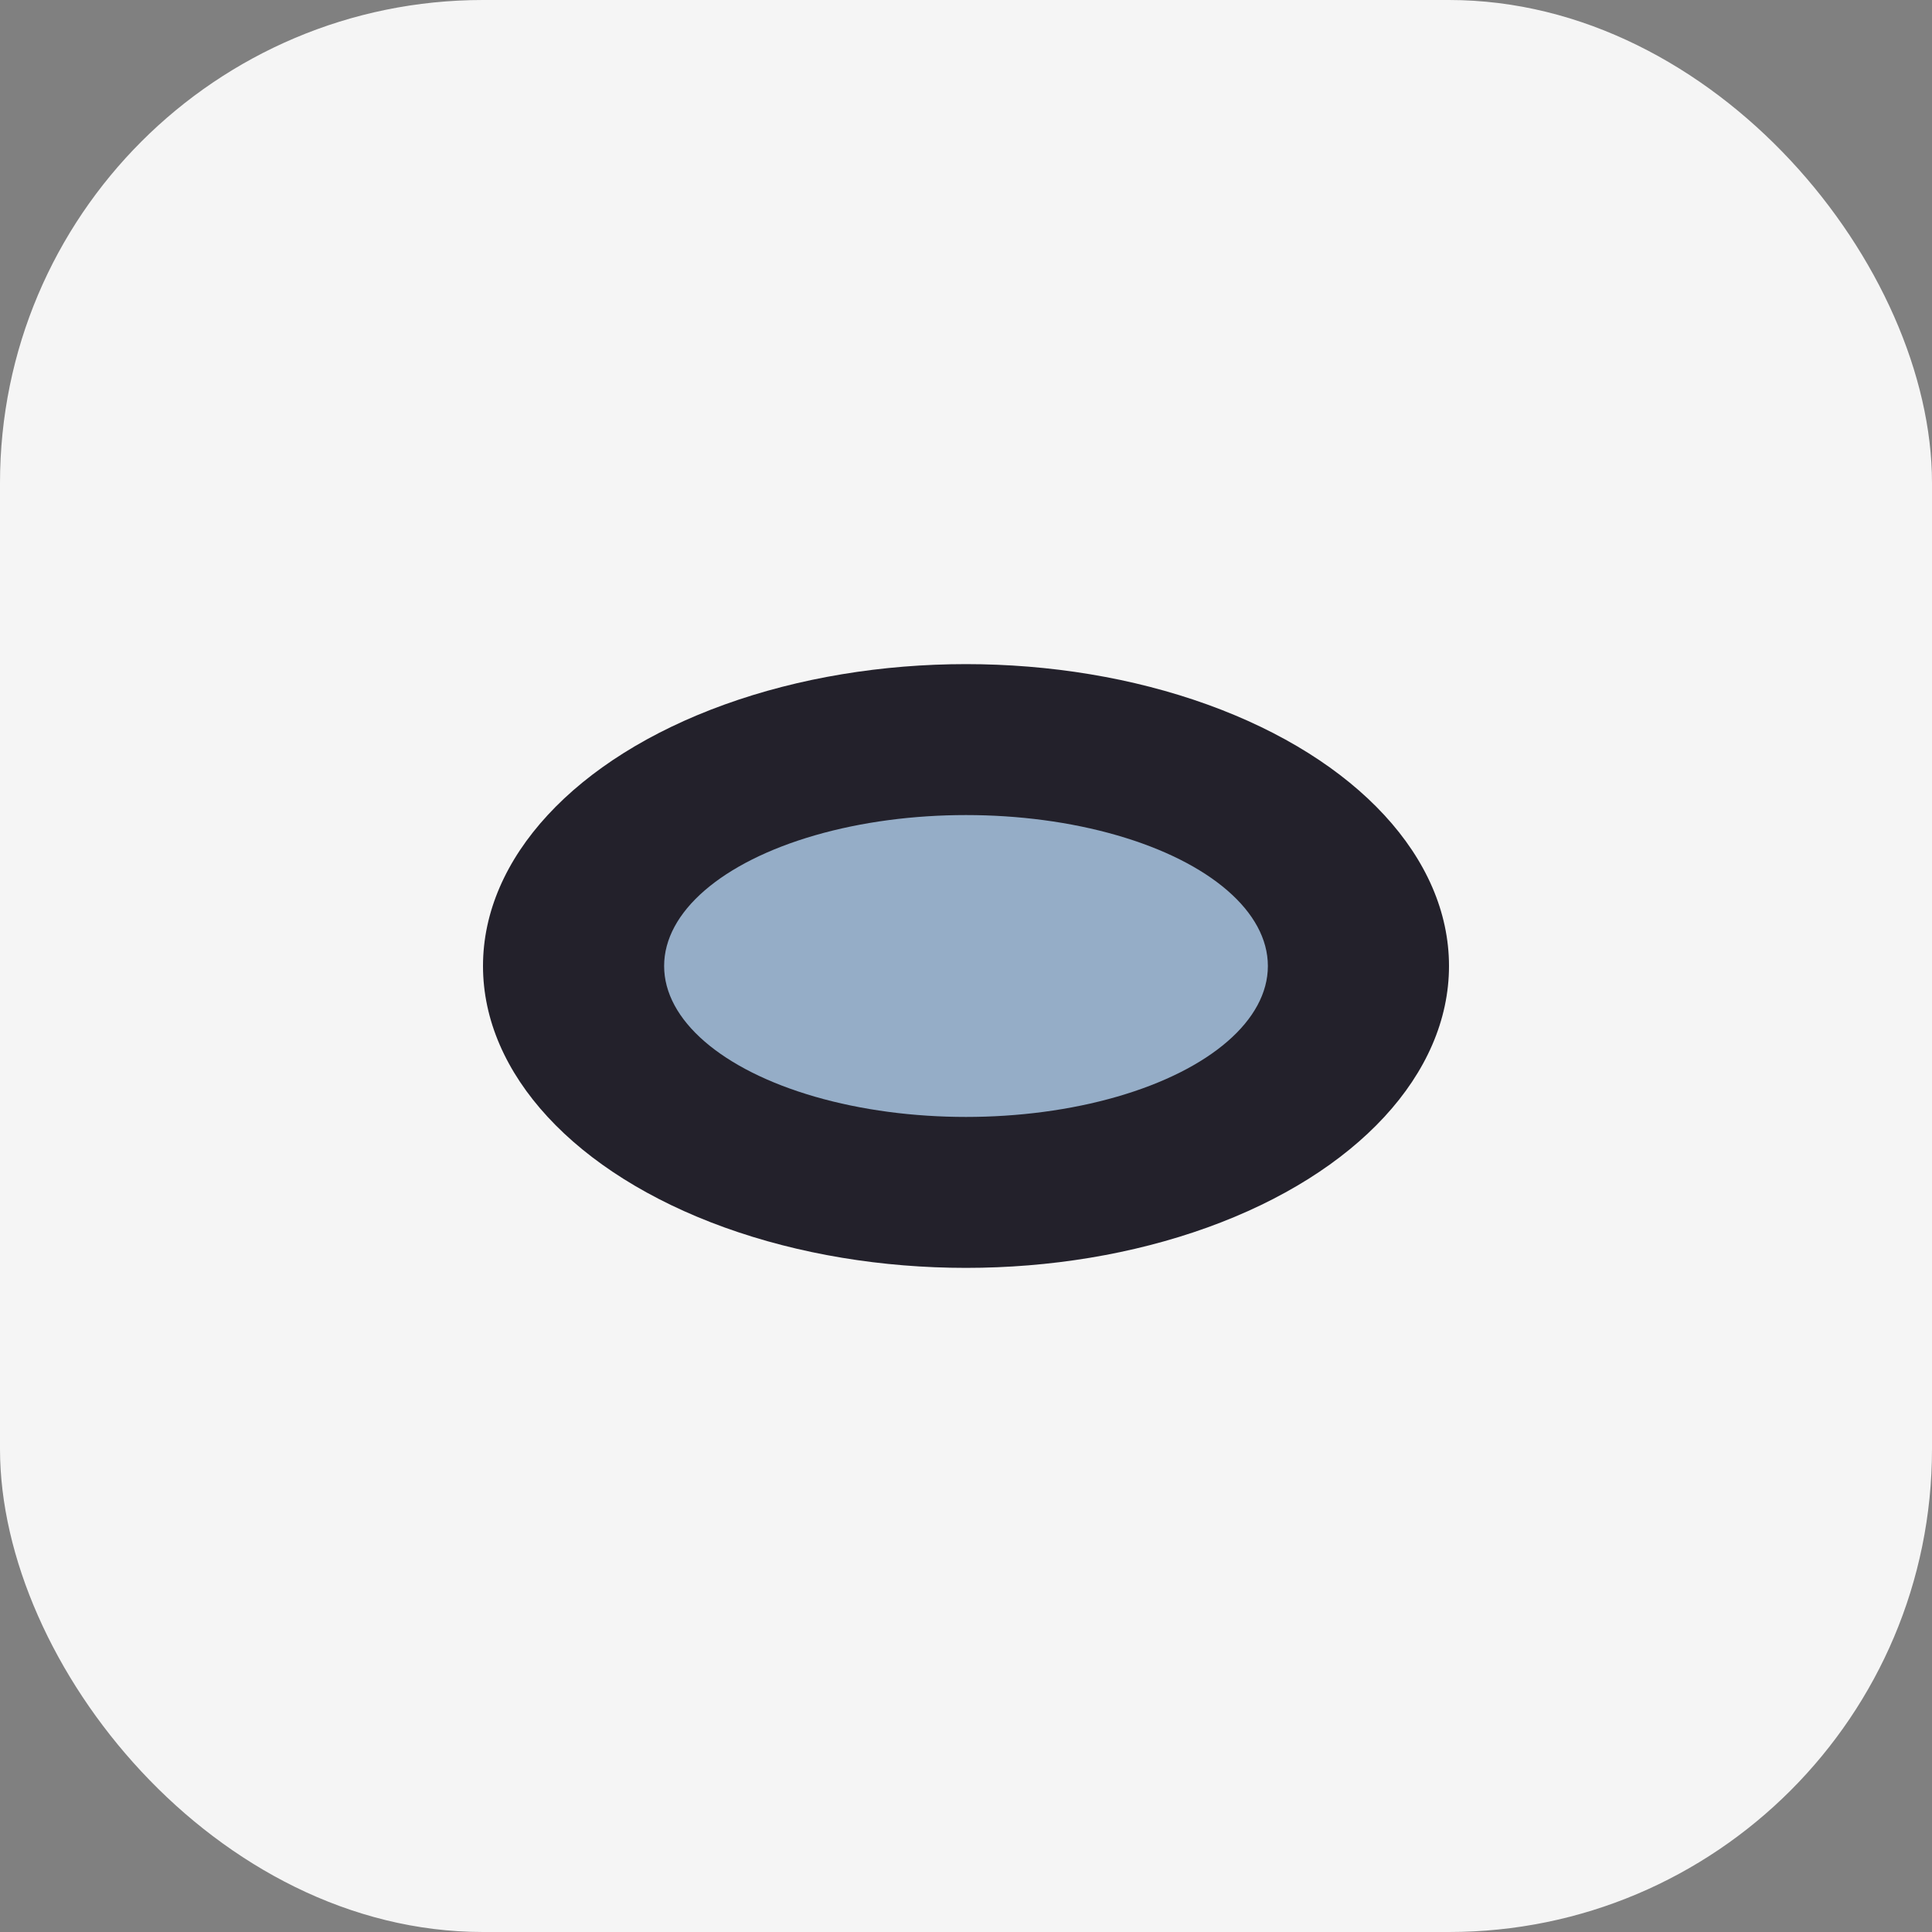
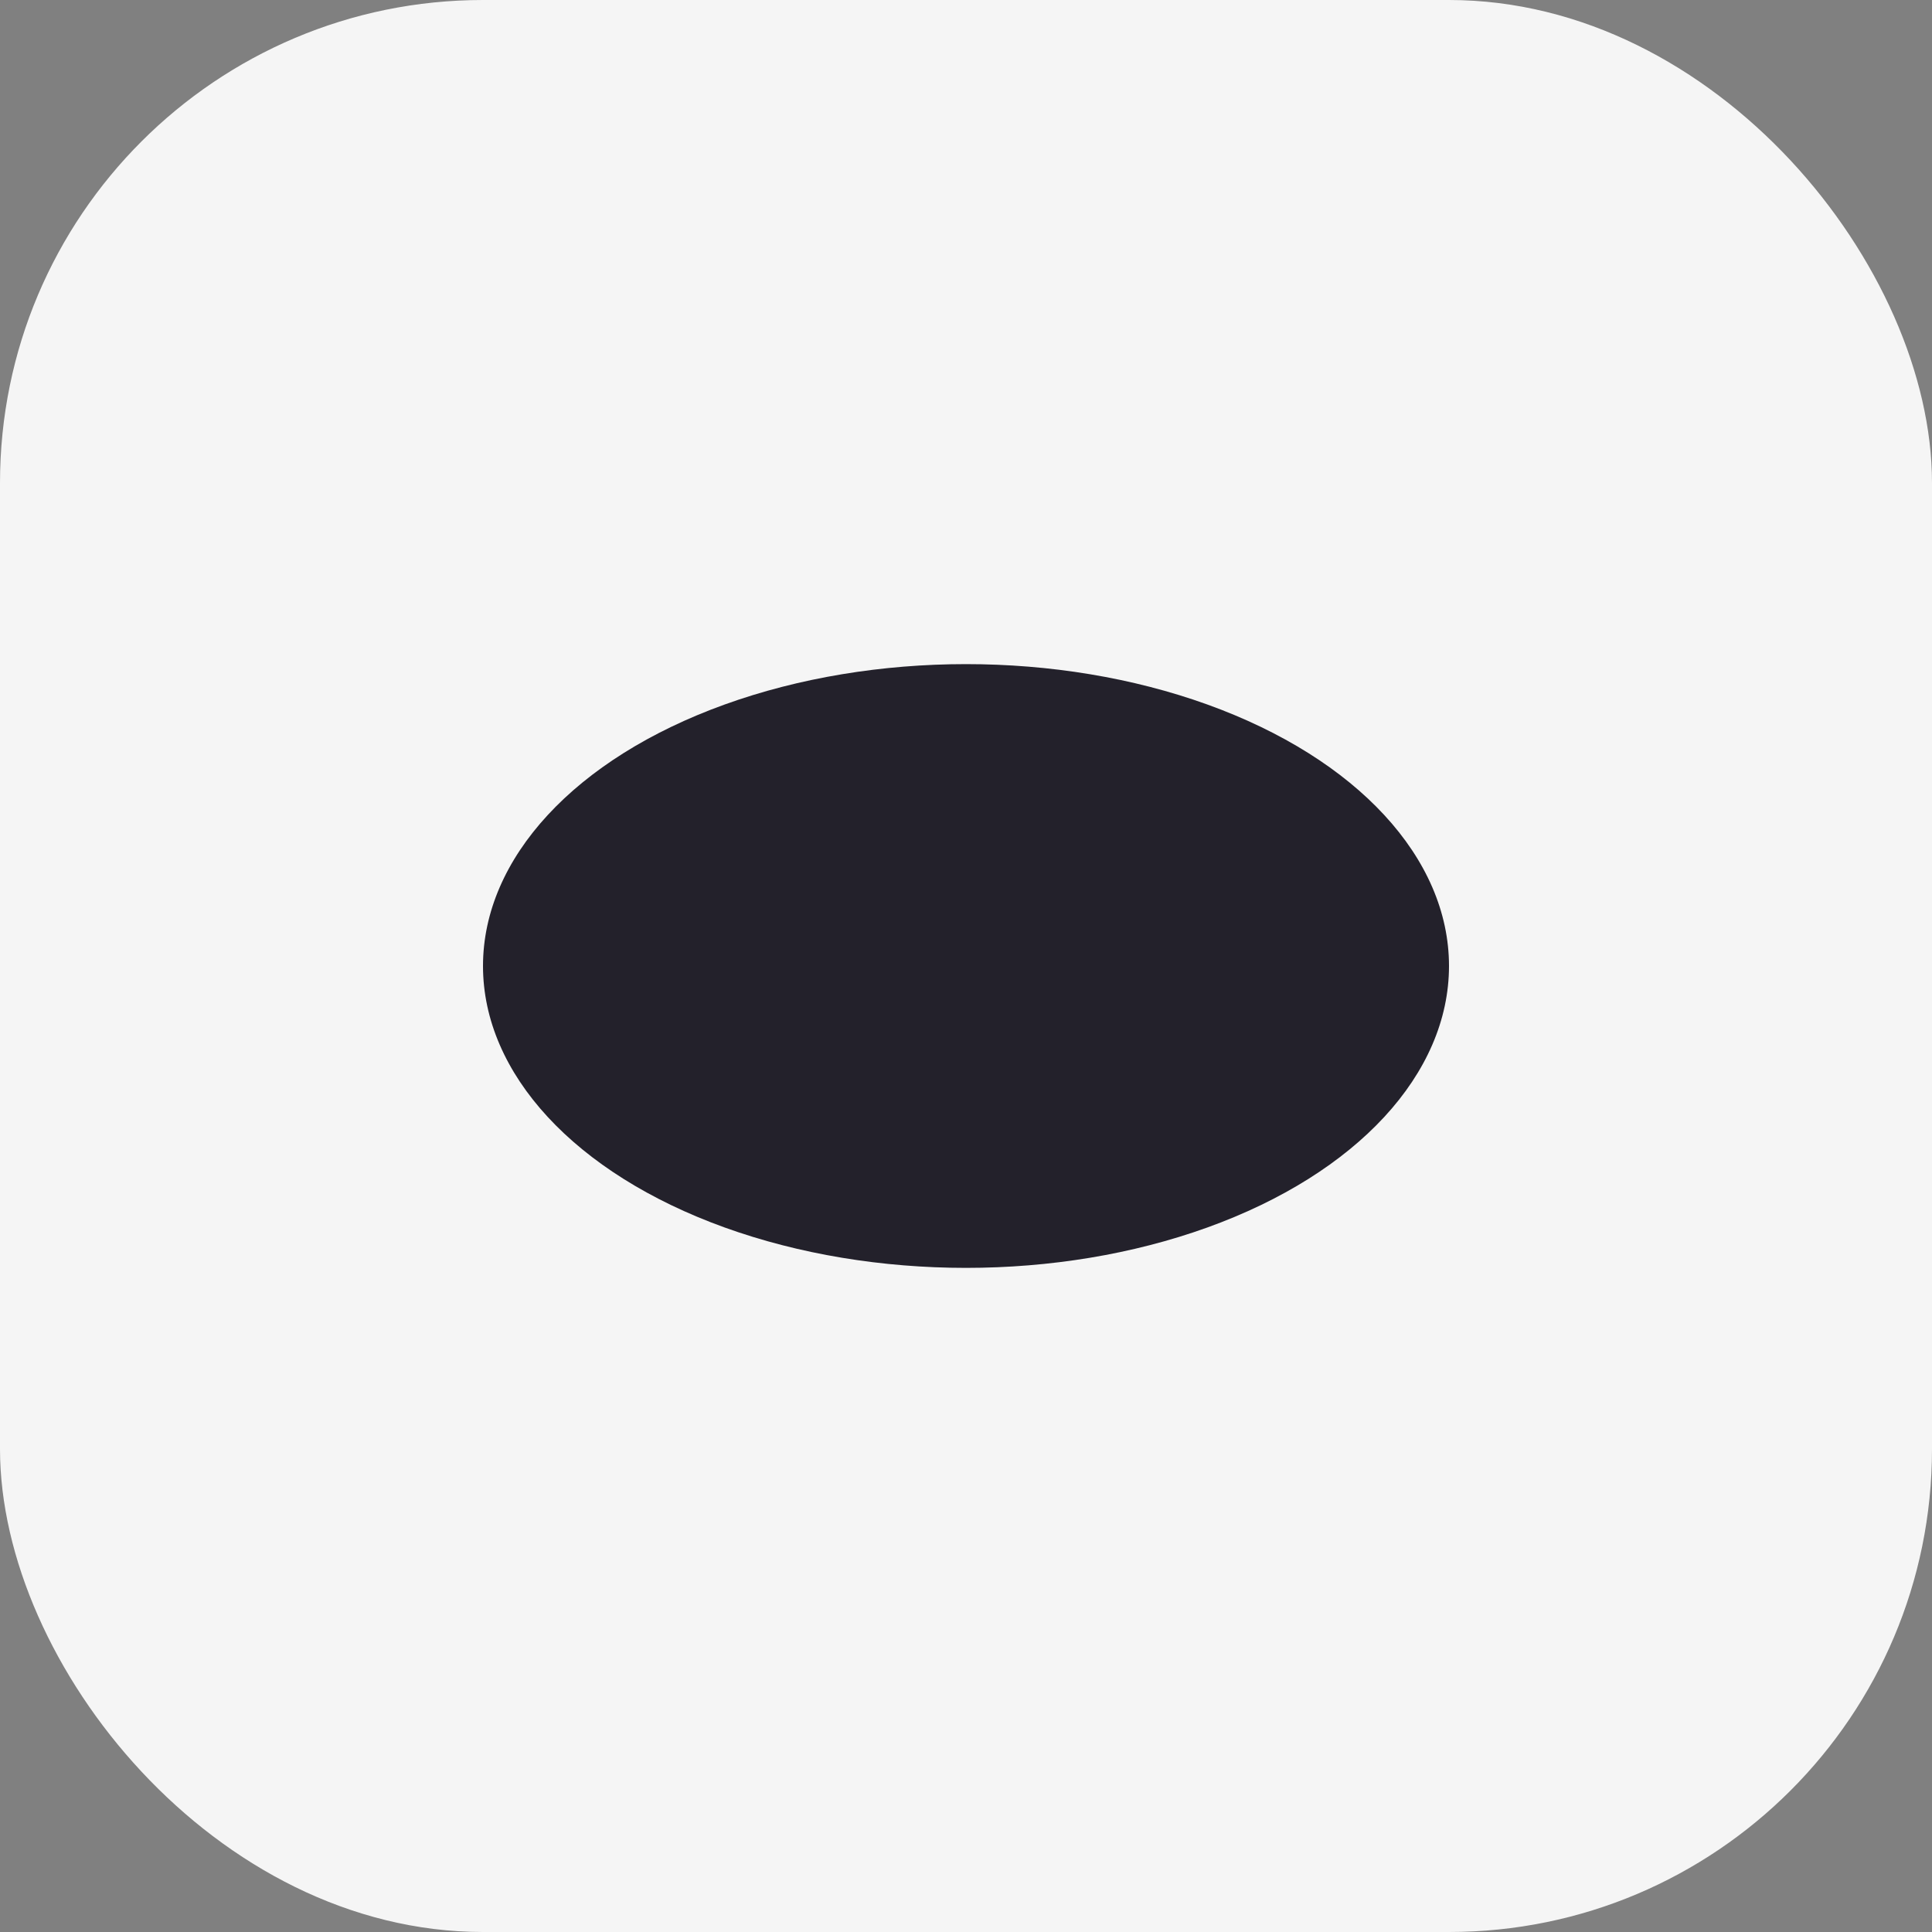
<svg xmlns="http://www.w3.org/2000/svg" width="32" height="32" viewBox="0 0 32 32">
  <rect x="0" y="0" width="32" height="32" fill="#808080" stroke="none" />
  <rect width="32" height="32" rx="8" fill="#F5F5F5" />
  <ellipse cx="16" cy="16" rx="8" ry="5" fill="#23212B" />
-   <ellipse cx="16" cy="16" rx="5" ry="2.5" fill="#95ADC7" />
</svg>